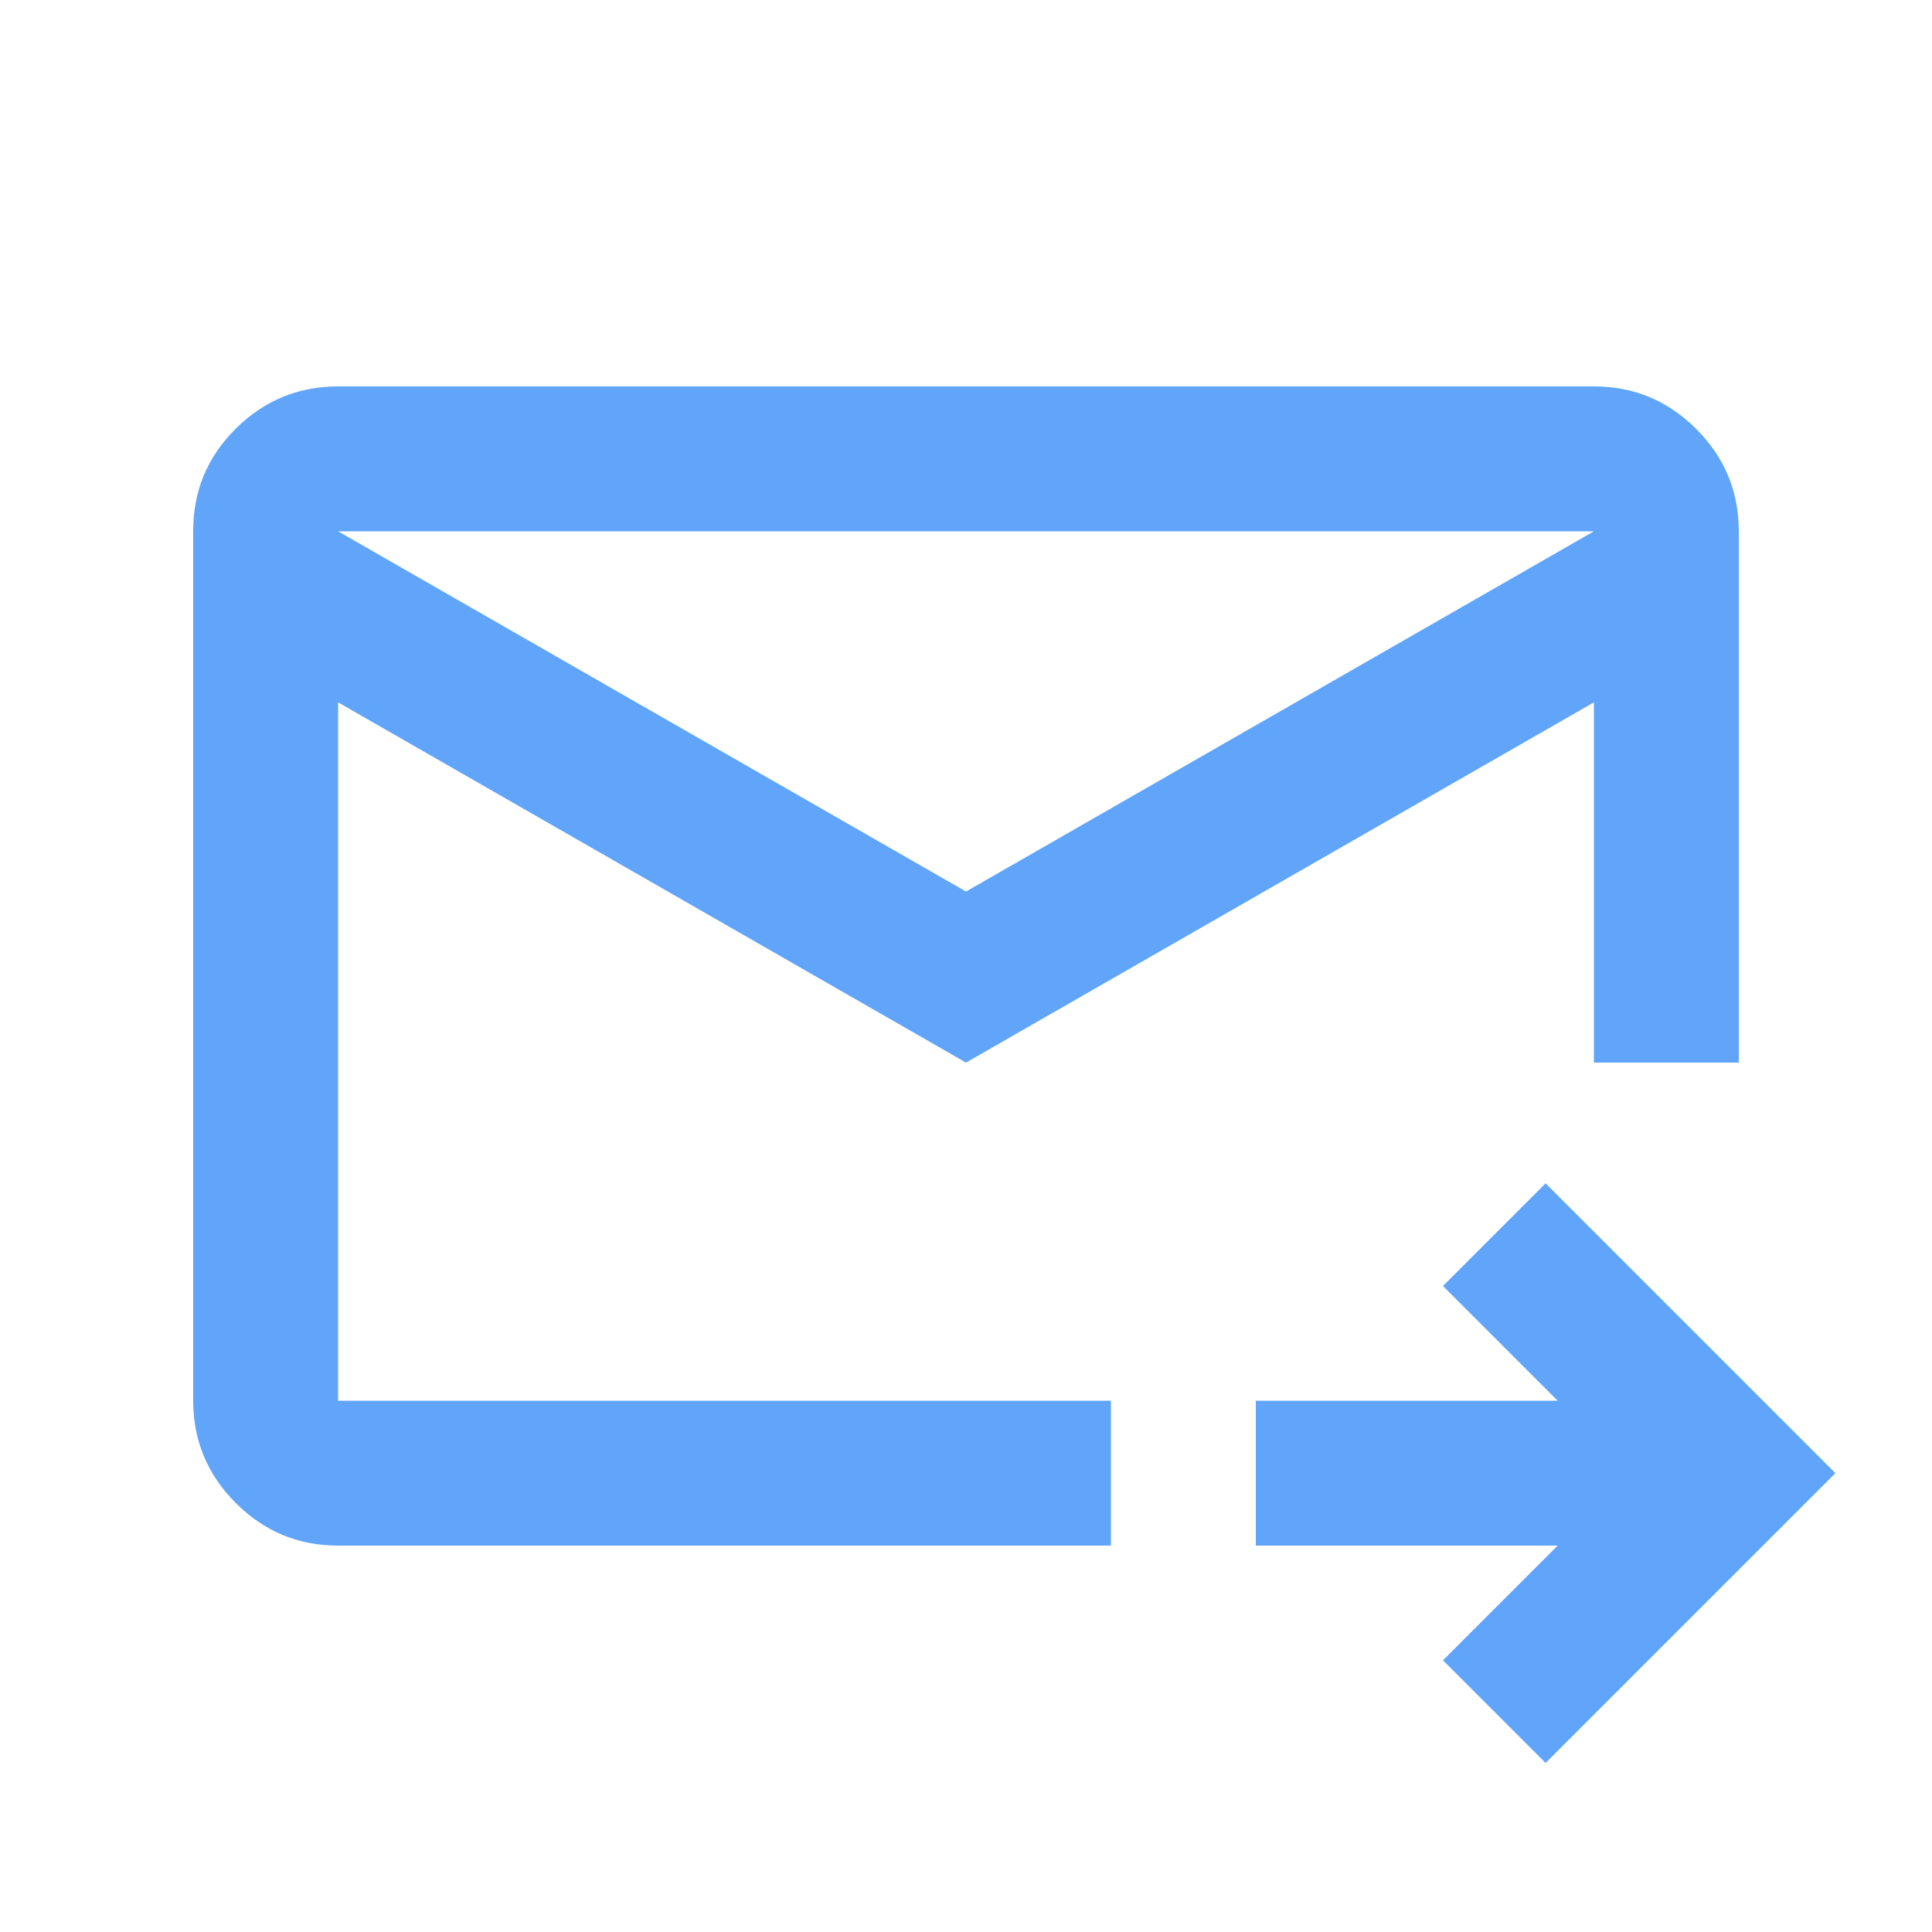
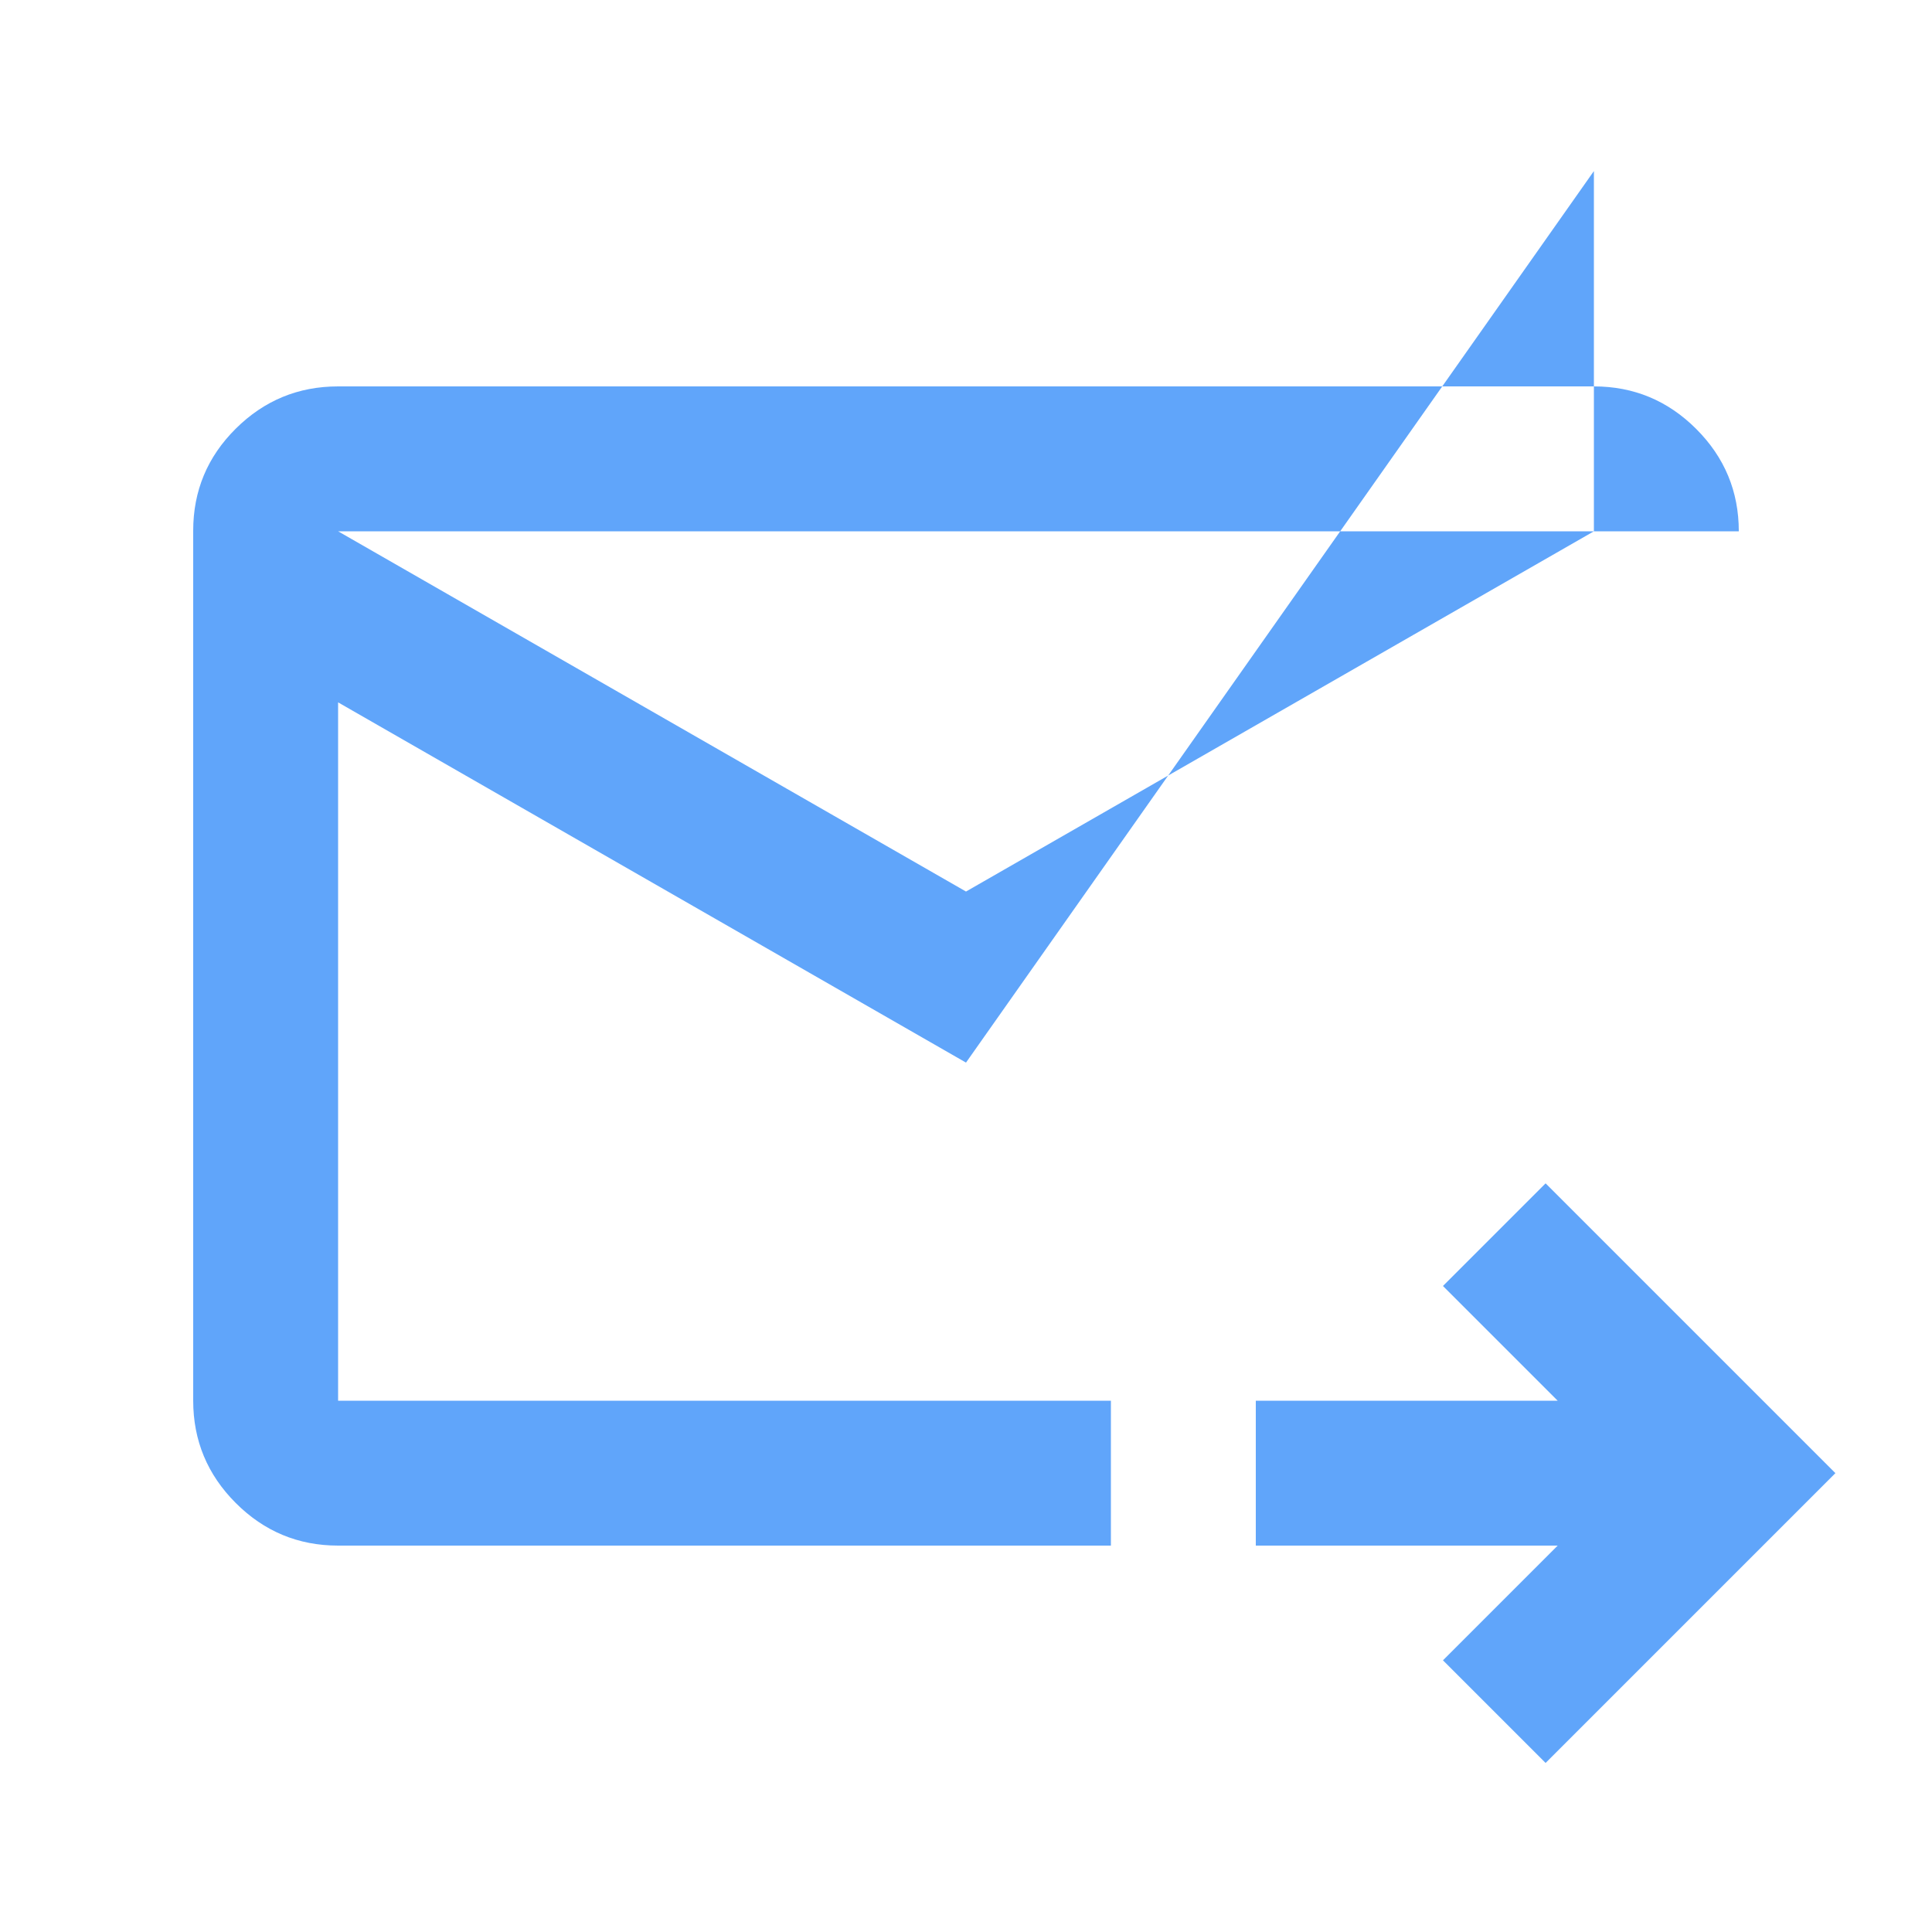
<svg xmlns="http://www.w3.org/2000/svg" height="20px" viewBox="0 -960 960 960" width="20px" fill="#60A5FA">
-   <path d="M480-432 168-611v347h384v72H168q-29.7 0-50.85-21.16Q96-234.32 96-264.04v-432.24Q96-726 117.15-747T168-768h624q29.7 0 50.85 21.15Q864-725.7 864-696v264h-72v-179L480-432Zm0-85 312-179H168l312 179ZM768-84l-51-51 57-57H624v-72h150l-57-57 51-51 144 144L768-84ZM168-611v381-466 85Z" />
+   <path d="M480-432 168-611v347h384v72H168q-29.7 0-50.85-21.16Q96-234.32 96-264.04v-432.24Q96-726 117.15-747T168-768h624q29.7 0 50.85 21.15Q864-725.7 864-696h-72v-179L480-432Zm0-85 312-179H168l312 179ZM768-84l-51-51 57-57H624v-72h150l-57-57 51-51 144 144L768-84ZM168-611v381-466 85Z" />
</svg>